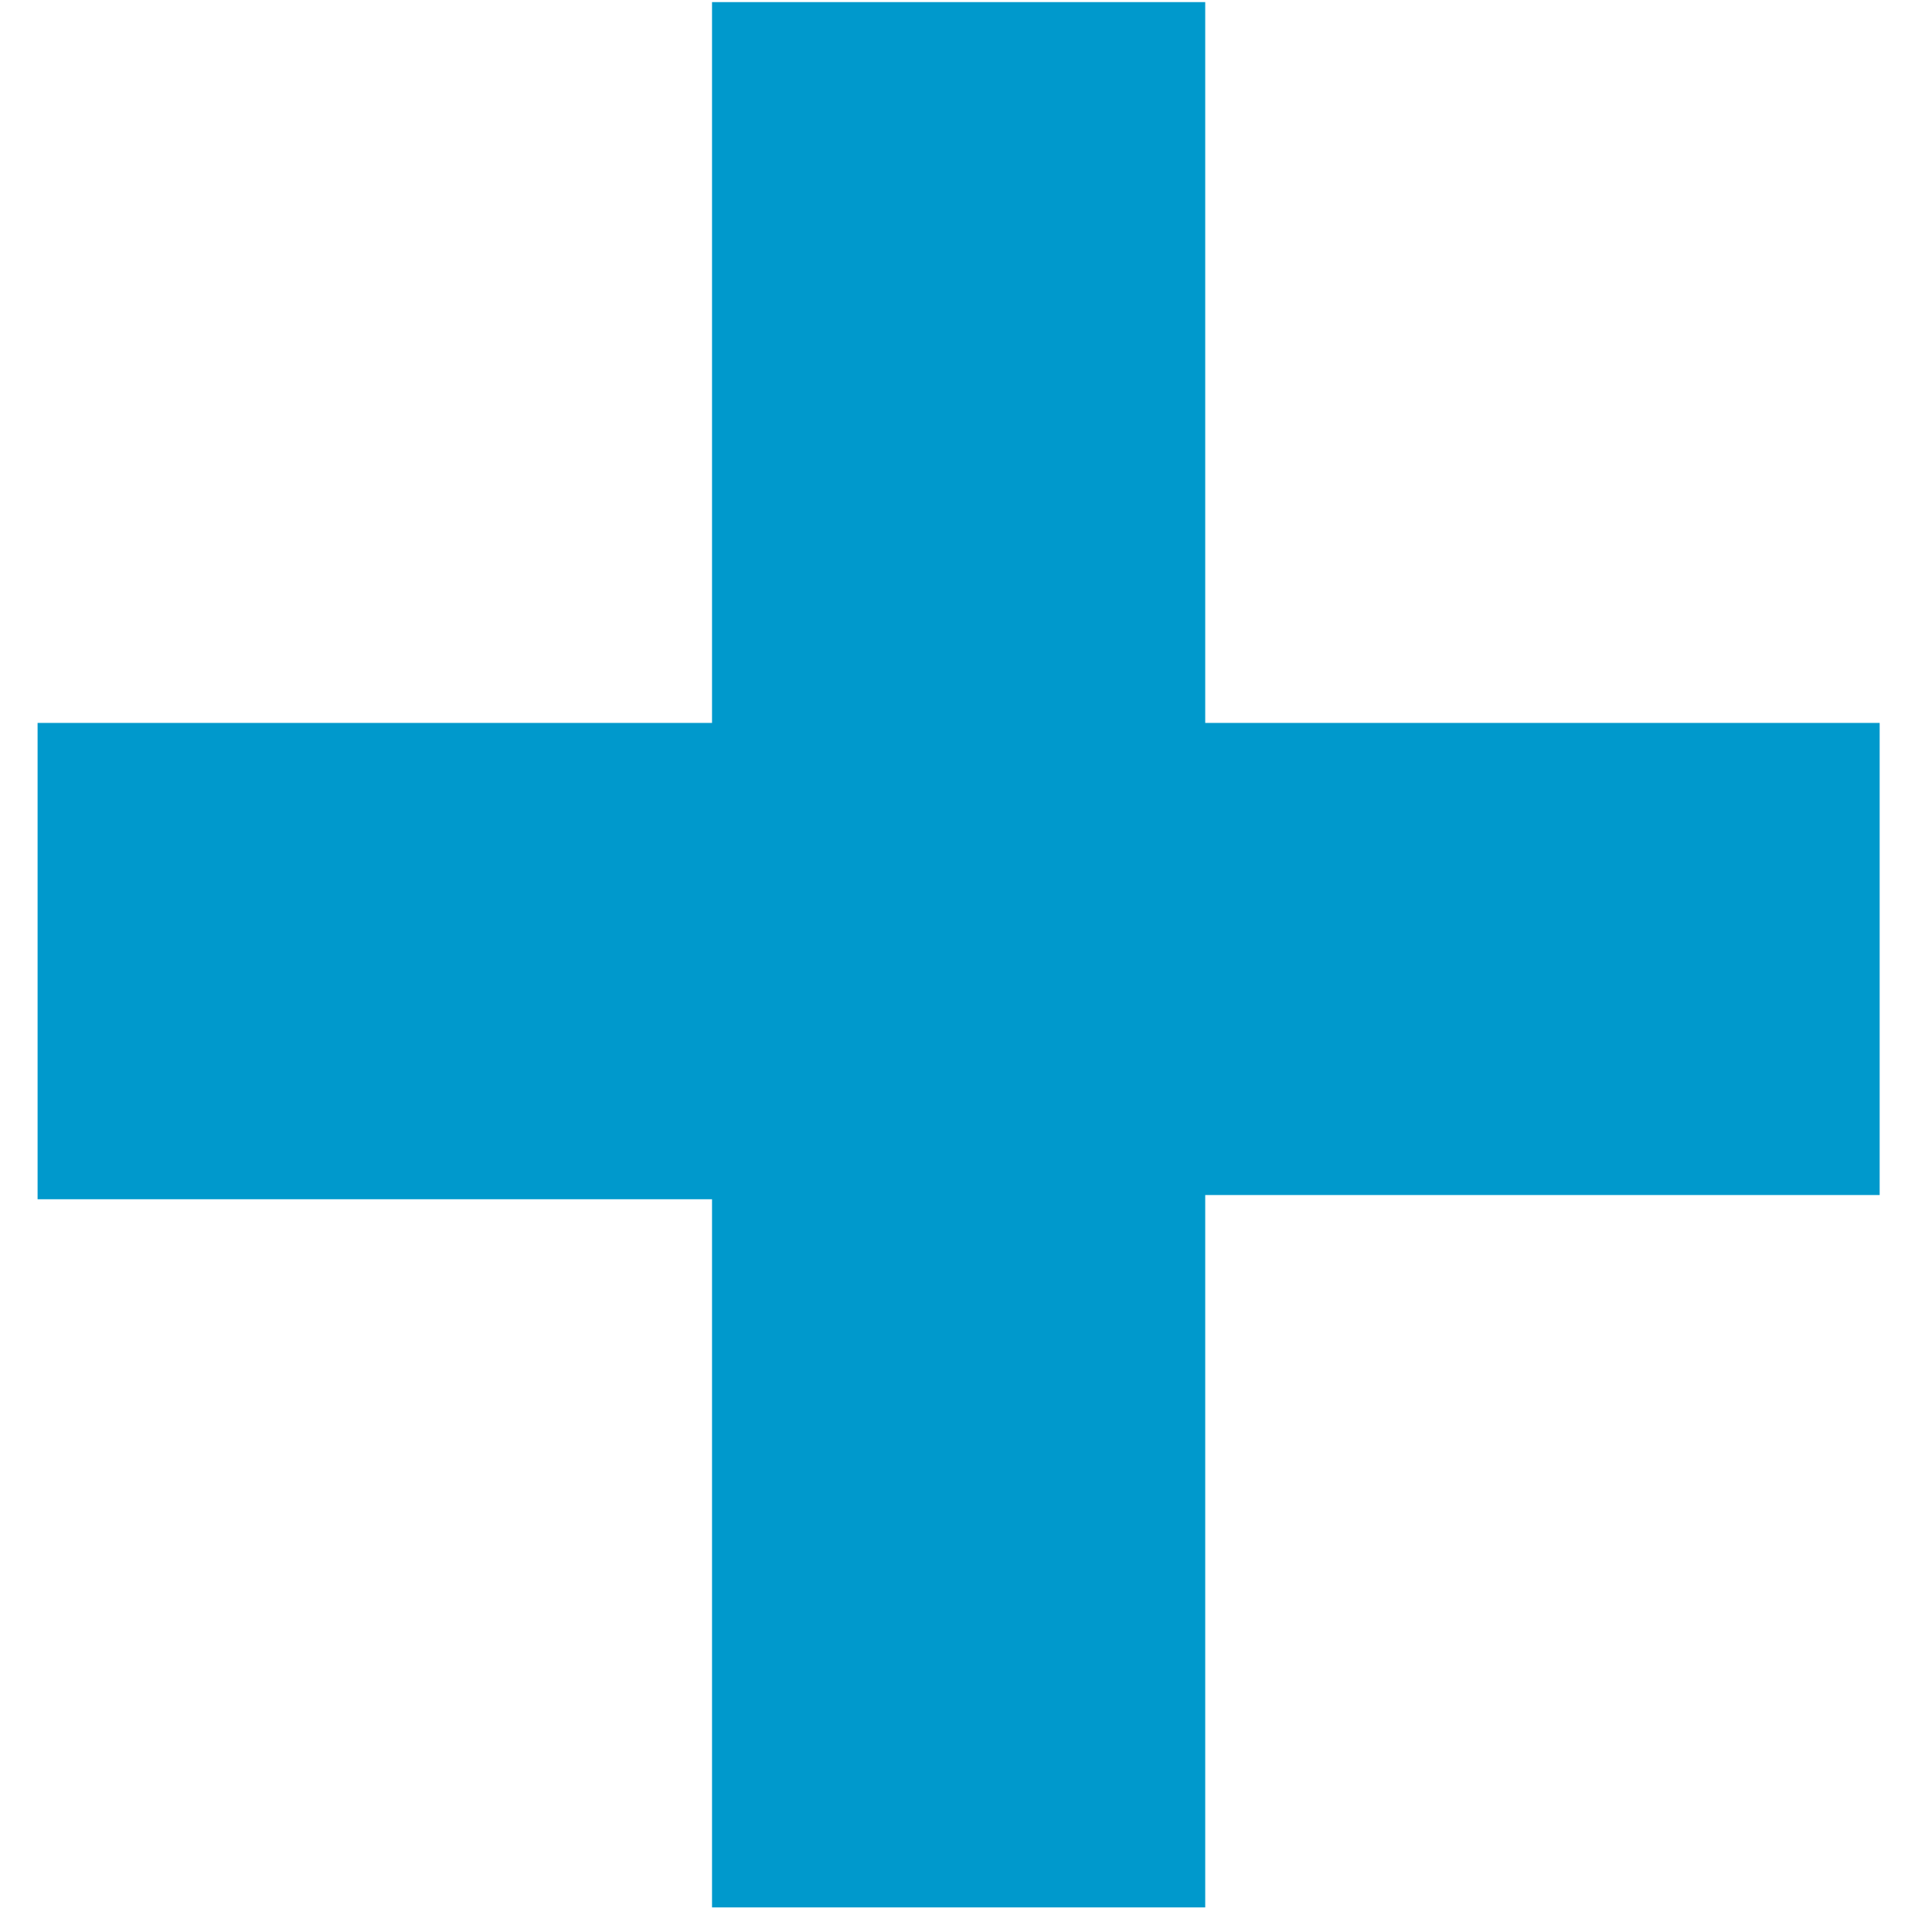
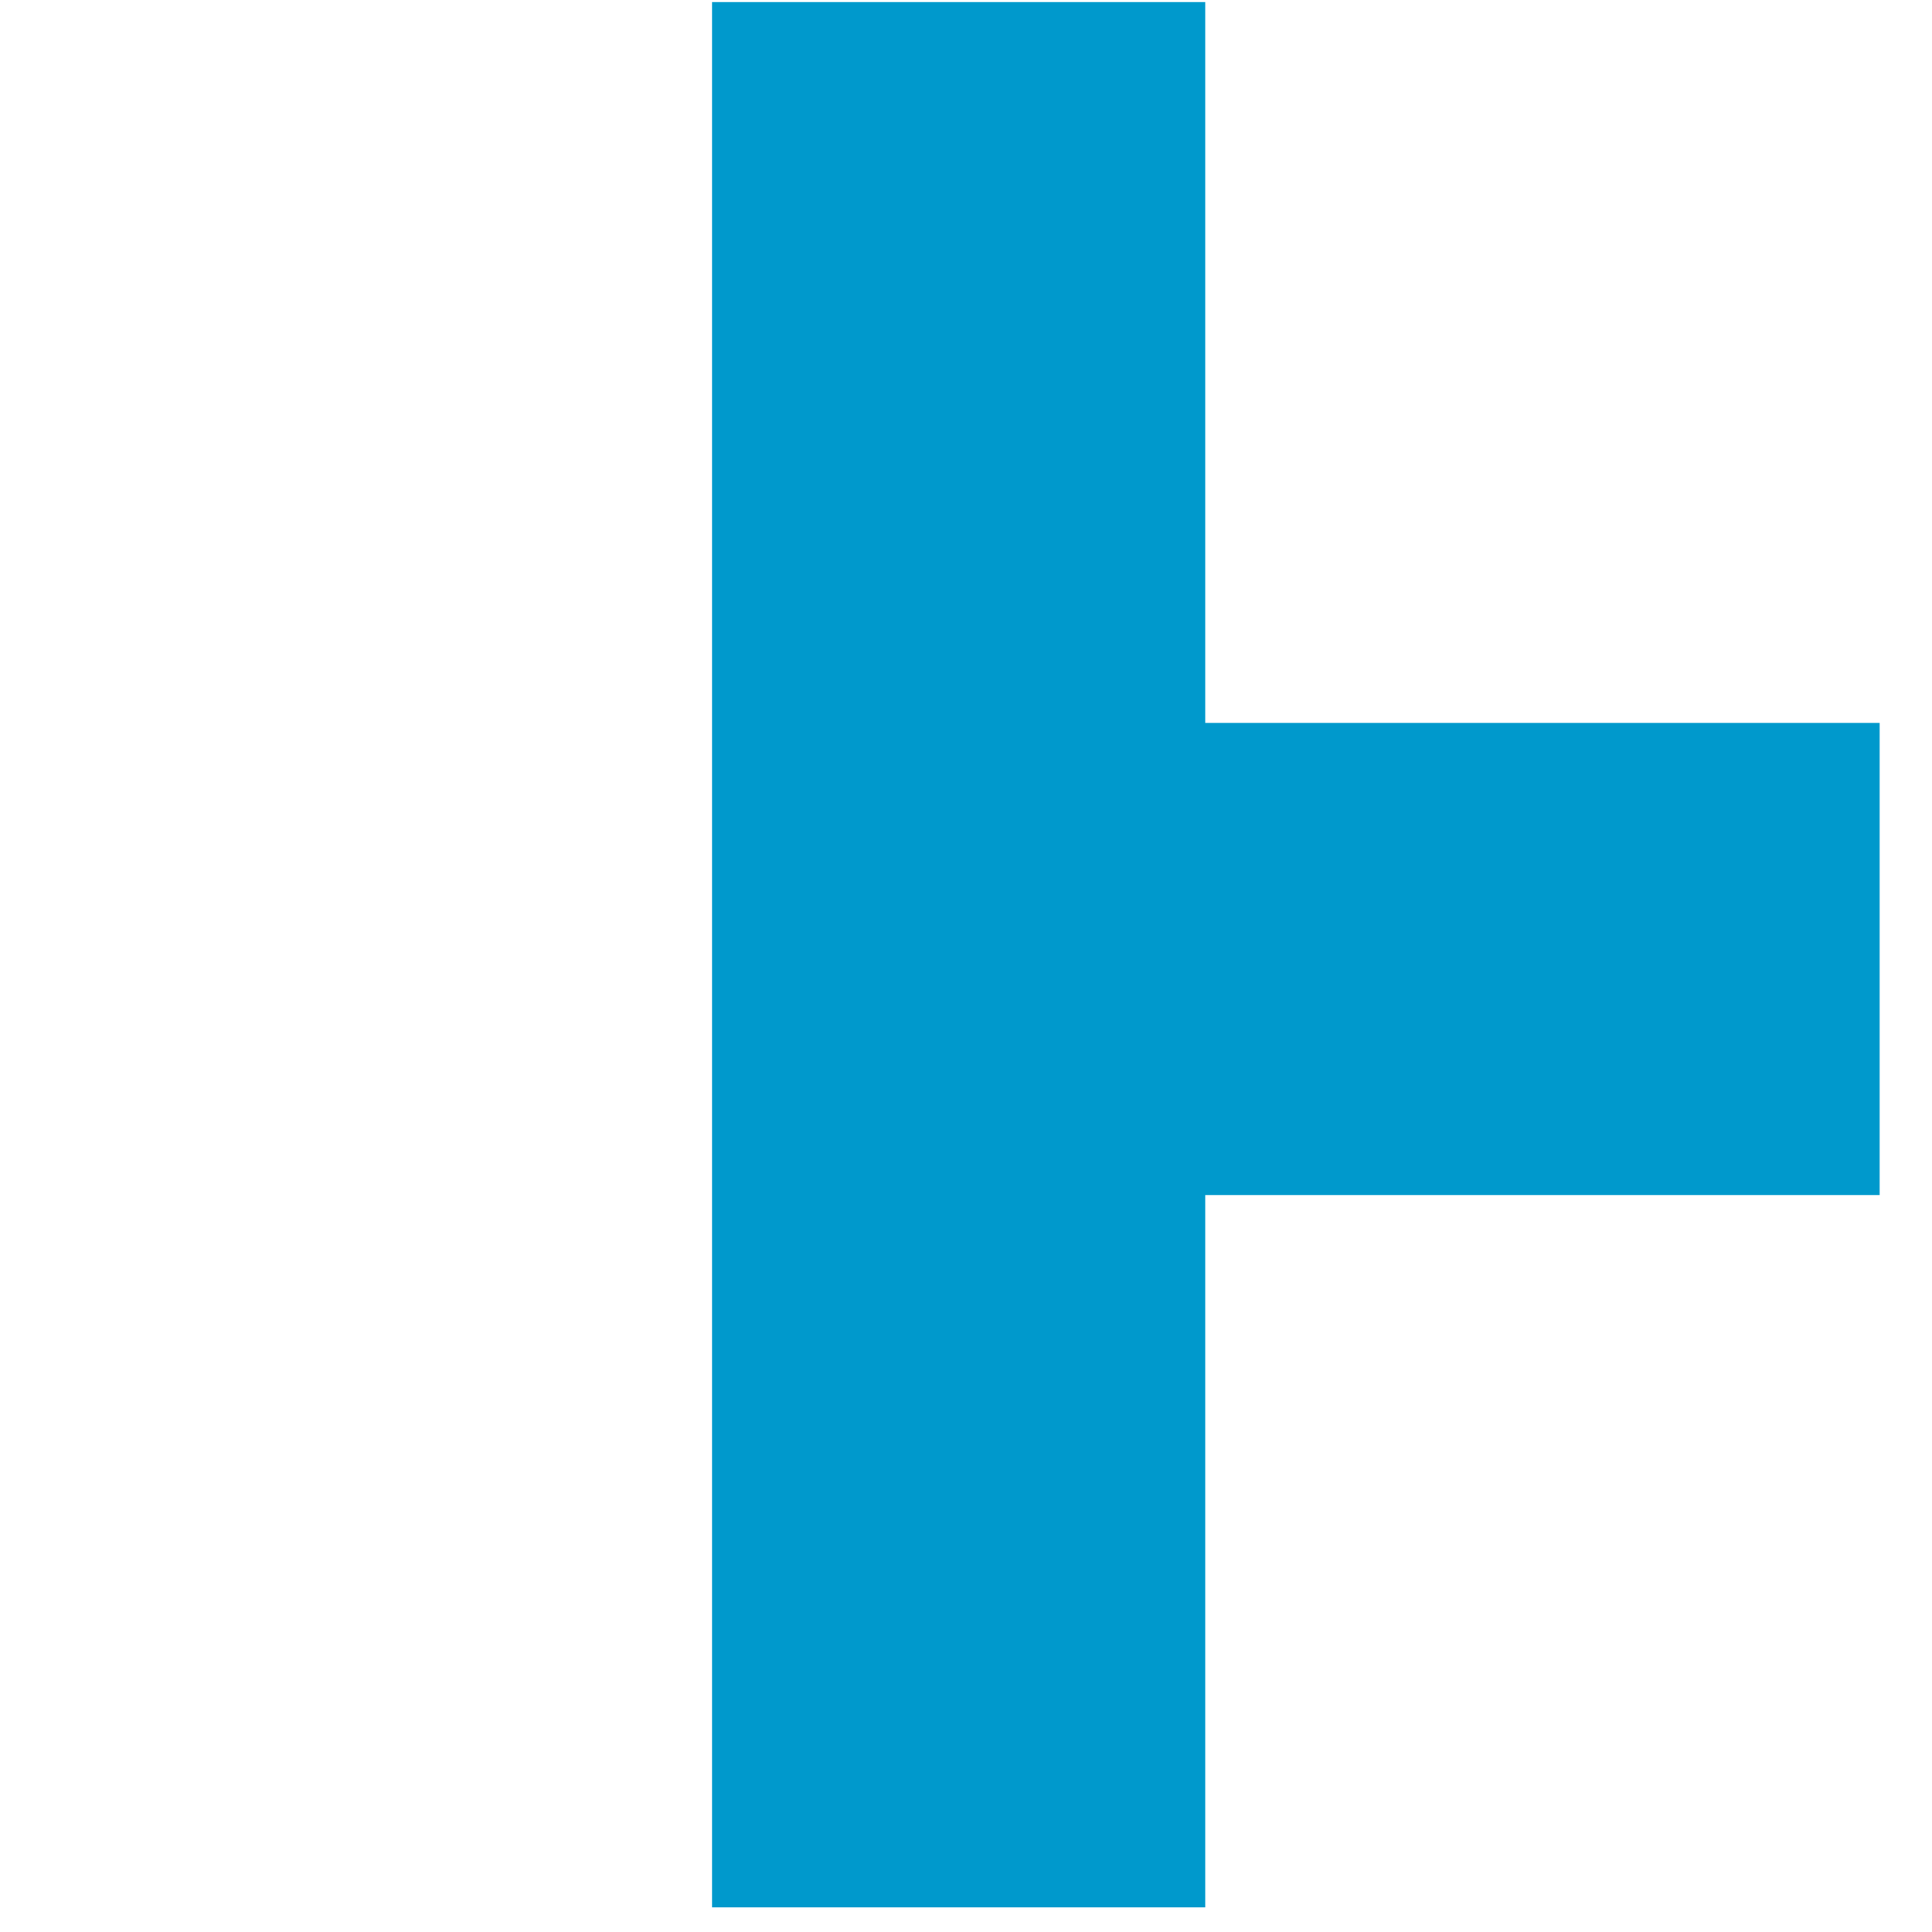
<svg xmlns="http://www.w3.org/2000/svg" width="22" height="22" viewBox="0 0 22 22" fill="none">
-   <path d="M13.724 13.608V21.72H8.108V13.656H0.428V8.232H8.108V0.024H13.724V8.232H21.404V13.608H13.724Z" fill="#0099CC" />
+   <path d="M13.724 13.608V21.72H8.108V13.656H0.428H8.108V0.024H13.724V8.232H21.404V13.608H13.724Z" fill="#0099CC" />
</svg>